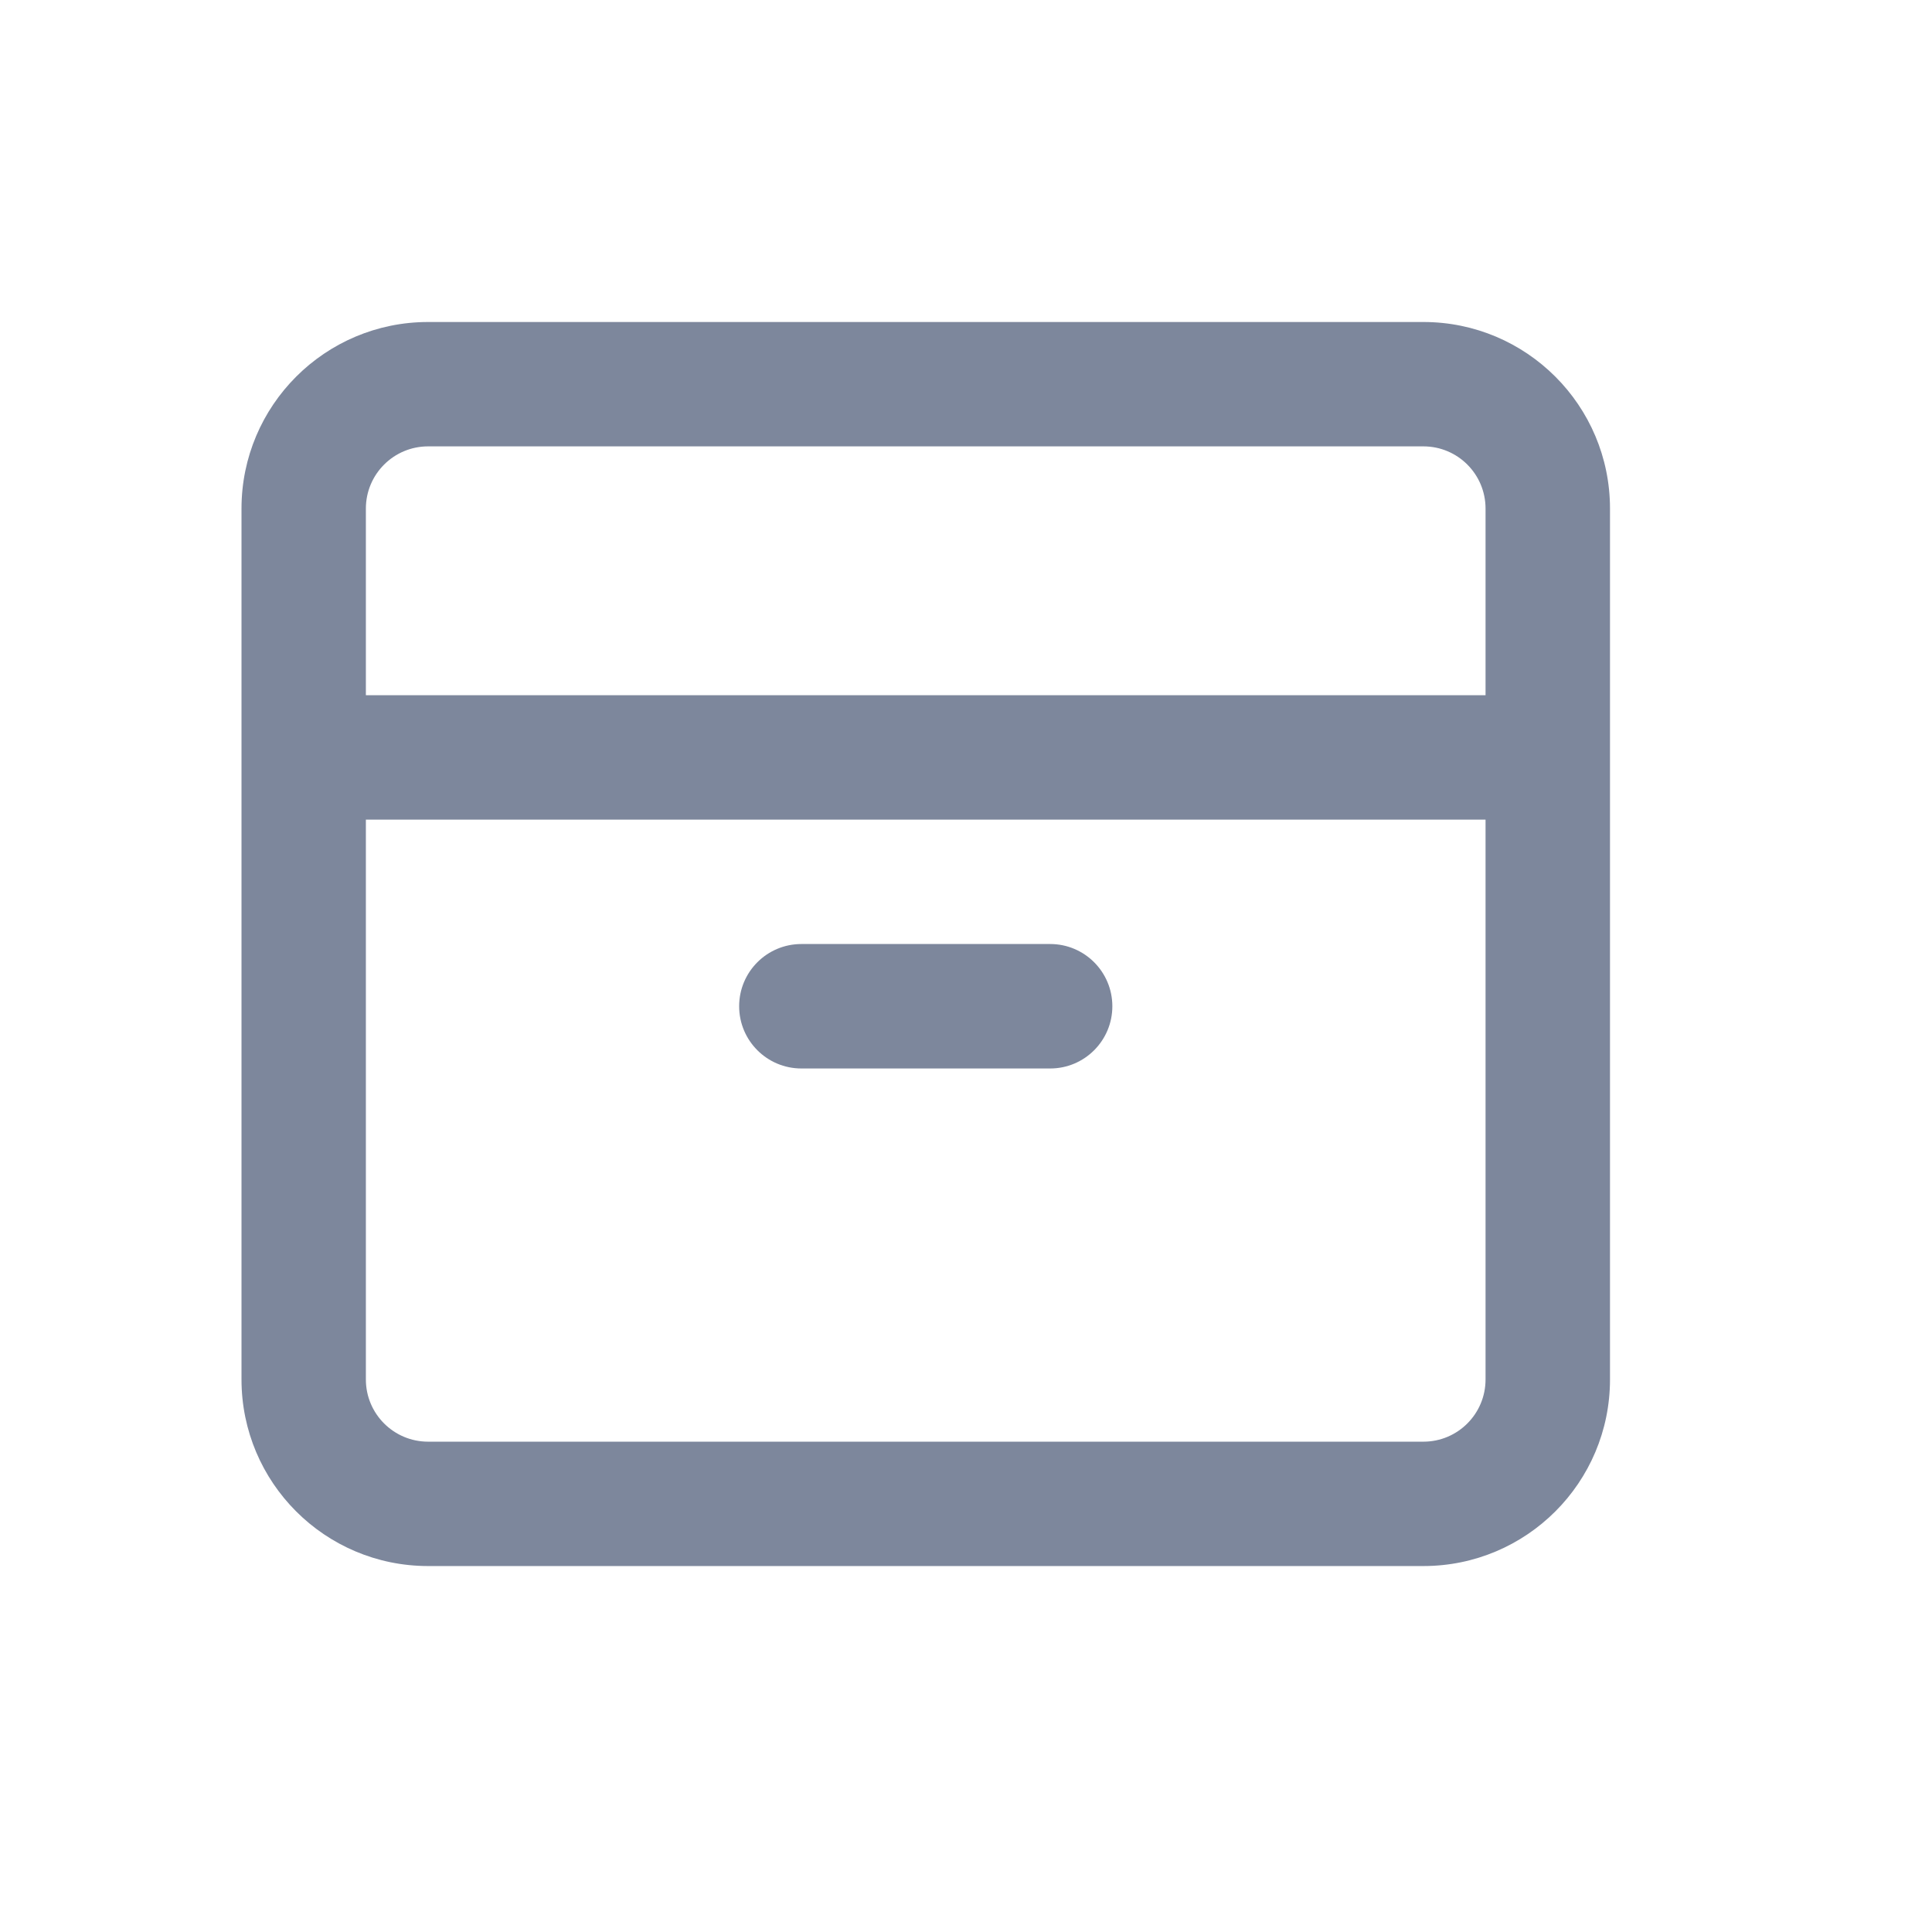
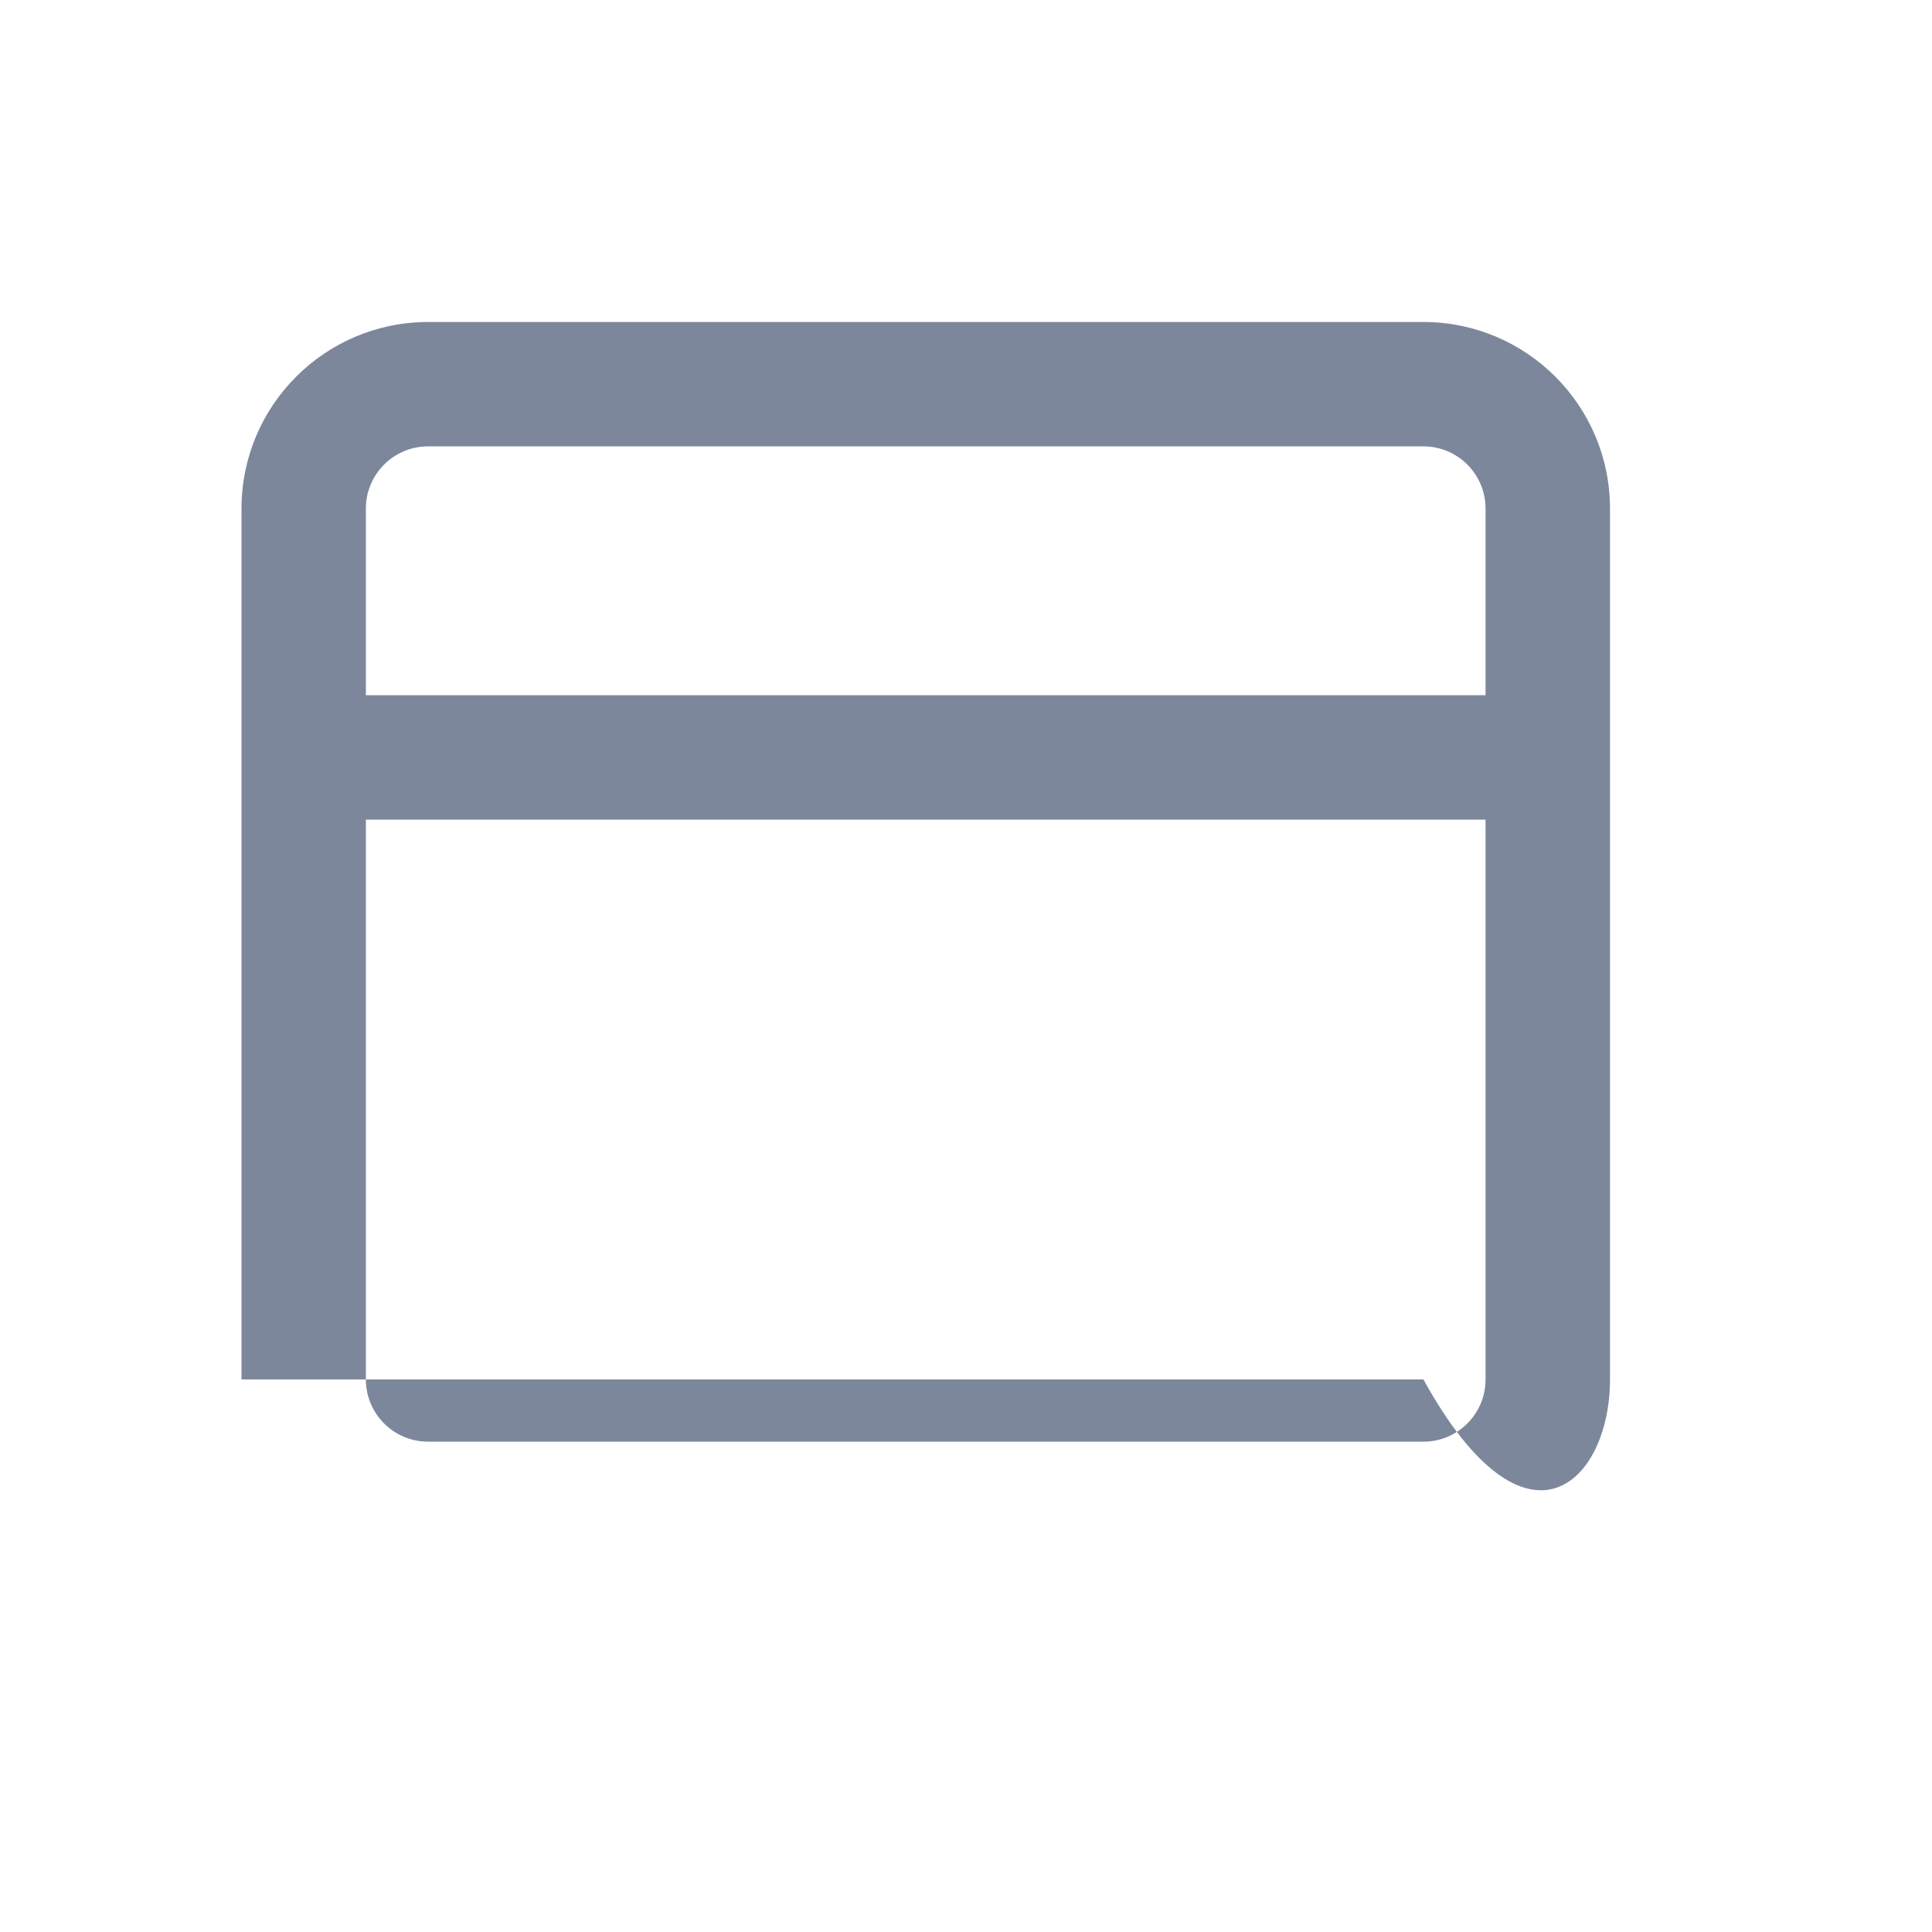
<svg xmlns="http://www.w3.org/2000/svg" width="24" height="24" viewBox="0 0 24 24" fill="none">
-   <path d="M9.955 11.727C9.528 11.727 9.182 12.073 9.182 12.5C9.182 12.927 9.528 13.273 9.955 13.273H13.046C13.472 13.273 13.818 12.927 13.818 12.5C13.818 12.073 13.472 11.727 13.046 11.727H9.955Z" fill="#7D879C" />
-   <path fill-rule="evenodd" clip-rule="evenodd" d="M5.318 4C4.038 4 3 5.038 3 6.318V17.136C3 18.417 4.038 19.454 5.318 19.454H17.682C18.962 19.454 20 18.417 20 17.136V6.318C20 5.038 18.962 4 17.682 4H5.318ZM17.682 5.545H5.318C4.891 5.545 4.545 5.891 4.545 6.318V8.636H18.454V6.318C18.454 5.891 18.109 5.545 17.682 5.545ZM4.545 17.136V10.182H18.454V17.136C18.454 17.563 18.109 17.909 17.682 17.909H5.318C4.891 17.909 4.545 17.563 4.545 17.136Z" fill="#7D879C" />
+   <path fill-rule="evenodd" clip-rule="evenodd" d="M5.318 4C4.038 4 3 5.038 3 6.318V17.136H17.682C18.962 19.454 20 18.417 20 17.136V6.318C20 5.038 18.962 4 17.682 4H5.318ZM17.682 5.545H5.318C4.891 5.545 4.545 5.891 4.545 6.318V8.636H18.454V6.318C18.454 5.891 18.109 5.545 17.682 5.545ZM4.545 17.136V10.182H18.454V17.136C18.454 17.563 18.109 17.909 17.682 17.909H5.318C4.891 17.909 4.545 17.563 4.545 17.136Z" fill="#7D879C" />
</svg>